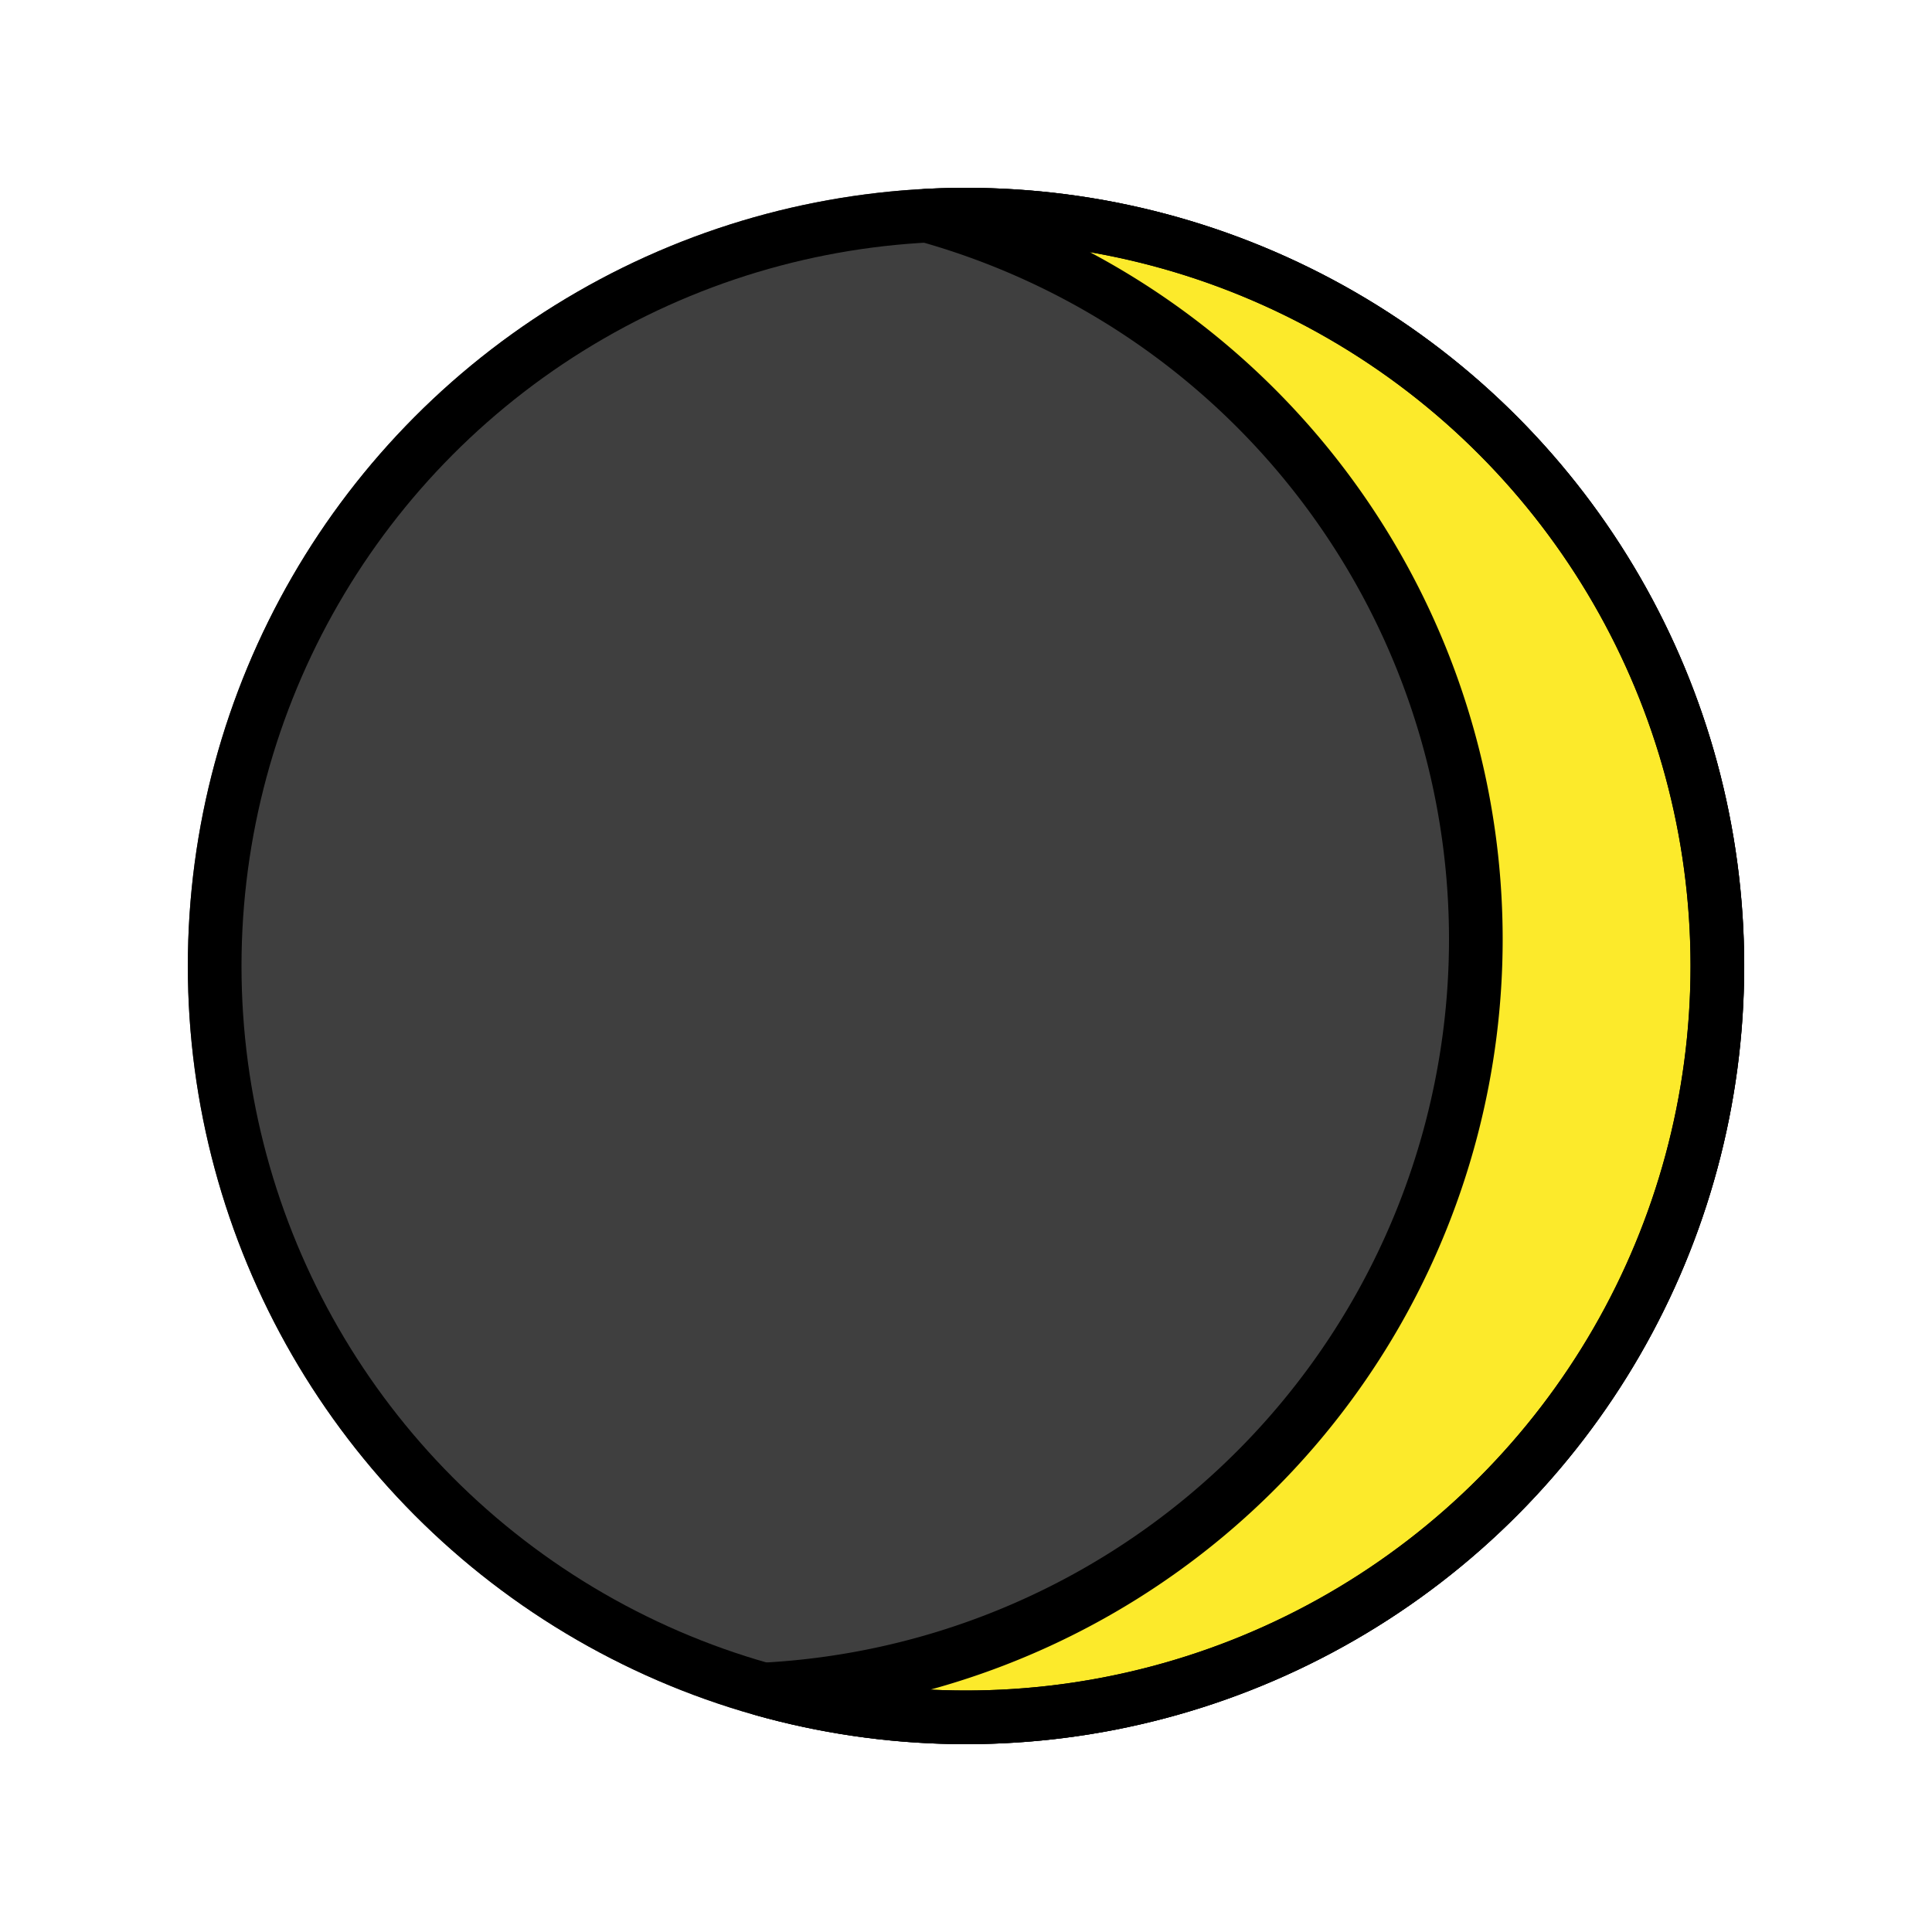
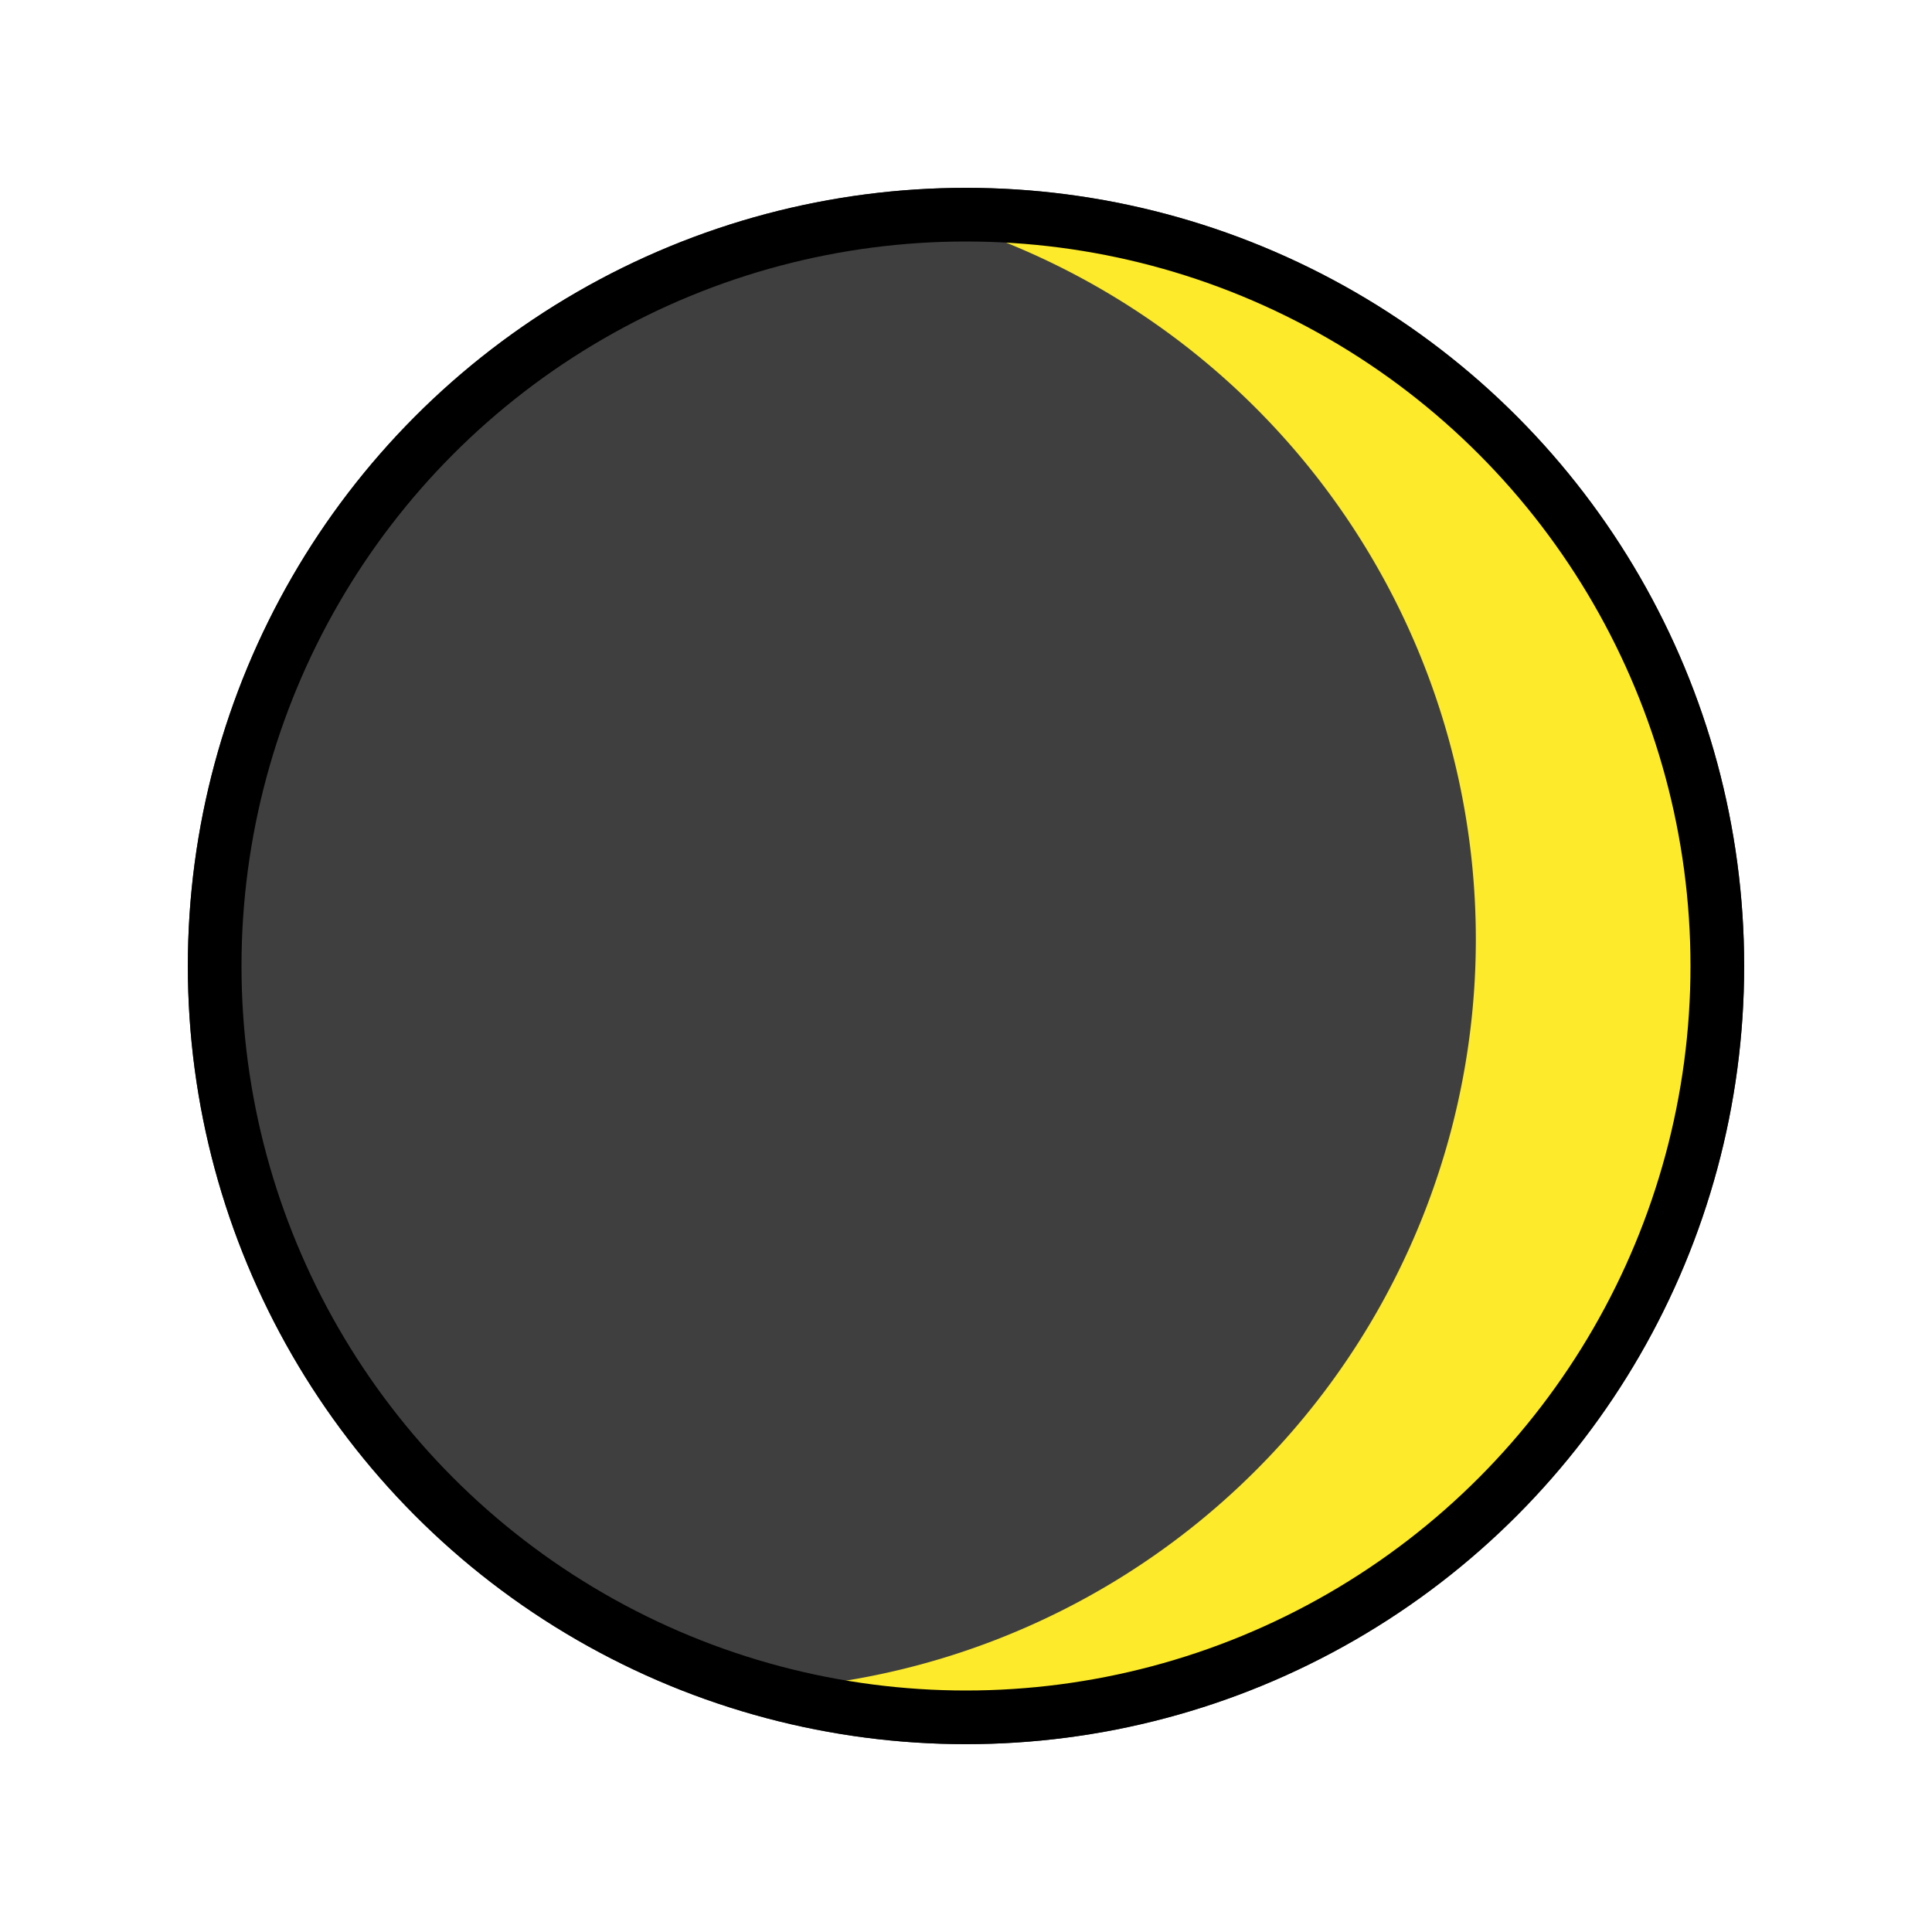
<svg xmlns="http://www.w3.org/2000/svg" id="emoji" viewBox="0 0 72 72">
  <g id="line-supplement">
-     <path fill="#000000" stroke="none" stroke-linecap="round" stroke-linejoin="round" stroke-width="2" d="m 36 8 a 28 28 0 0 1 4.69 .4 28 28 0 0 0 -4.69 -.4 z m -1.32 .09 a 28 28 0 0 0 -26.68 27.91 28 28 0 0 0 20.49 26.96 28 28 0 0 0 26.51 -27.96 28.01 28.01 0 0 0 -20.32 -26.91 z m 6.12 .33 a 28 28 0 0 1 4.48 1.17 28 28 0 0 0 -4.48 -1.17 z m 4.65 1.23 a 28 28 0 0 1 4.18 1.9 28 28 0 0 0 -4.18 -1.9 z m 4.35 2 a 28 28 0 0 1 3.81 2.6 28 28 0 0 0 -3.81 -2.6 z m 3.92 2.69 a 28 28 0 0 1 3.36 3.24 28 28 0 0 0 -3.36 -3.24 z m 3.4 3.29 a 28 28 0 0 1 2.77 3.79 28 28 0 0 0 -2.77 -3.79 z m 2.81 3.85 a 28 28 0 0 1 2.07 4.16 28 28 0 0 0 -2.07 -4.16 z m 2.13 4.32 a 28 28 0 0 1 1.32 4.43 28 28 0 0 0 -1.32 -4.43 z m 1.35 4.58 a 28 28 0 0 1 .55 4.6 28 28 0 0 0 -.55 -4.6 z m .56 4.73 a 28 28 0 0 1 -.24 4.62 28 28 0 0 0 .26 -3.73 28 28 0 0 0 -.02 -.89 z m -.33 5.11 a 28 28 0 0 1 -.85 3.75 28 28 0 0 0 .85 -3.75 z m -1.27 5.01 a 28 28 0 0 1 -1.19 2.89 28 28 0 0 0 1.19 -2.89 z m -1.79 4.1 a 28 28 0 0 1 -2.06 3.26 28 28 0 0 0 2.06 -3.26 z m -2.32 3.65 a 28 28 0 0 1 -2.89 3.2 28 28 0 0 0 2.89 -3.2 z m -3.81 4.01 a 28 28 0 0 1 -2.51 1.97 28 28 0 0 0 2.51 -1.97 z m -3.64 2.72 a 28 28 0 0 1 -3.03 1.64 28 28 0 0 0 3.03 -1.64 z m -3.84 2.04 a 28 28 0 0 1 -4.1 1.38 28 28 0 0 0 4.1 -1.38 z m -18.4 1.25 a 28 28 0 0 0 4.24 .8 28 28 0 0 1 -4.24 -.8 z m 13.29 .33 a 28 28 0 0 1 -3.28 .51 28 28 0 0 0 3.28 -.51 z m -7.88 .55 a 28 28 0 0 0 2.01 .13 28 28 0 0 0 1.2 -.08 28 28 0 0 1 -3.21 -.05 z" />
-   </g>
+     </g>
  <g id="color">
    <circle cx="36" cy="36" r="28" fill="#3f3f3f" stroke="#3f3f3f" stroke-linecap="round" stroke-linejoin="round" stroke-width="2" />
    <path fill="#fcea2b" d="M55,35A28.001,28.001,0,0,1,28.453,62.963,28,28,0,1,0,36,8q-.731,0-1.454.037A28.006,28.006,0,0,1,55,35Z" />
  </g>
  <g id="line">
    <circle cx="36" cy="36" r="28" fill="none" stroke="#000" stroke-linecap="round" stroke-linejoin="round" stroke-width="2" />
-     <path fill="none" stroke="#000" stroke-linecap="round" stroke-linejoin="round" stroke-width="2" d="M55,35A28.001,28.001,0,0,1,28.453,62.963,28,28,0,1,0,36,8q-.731,0-1.454.037A28.006,28.006,0,0,1,55,35Z" />
  </g>
</svg>